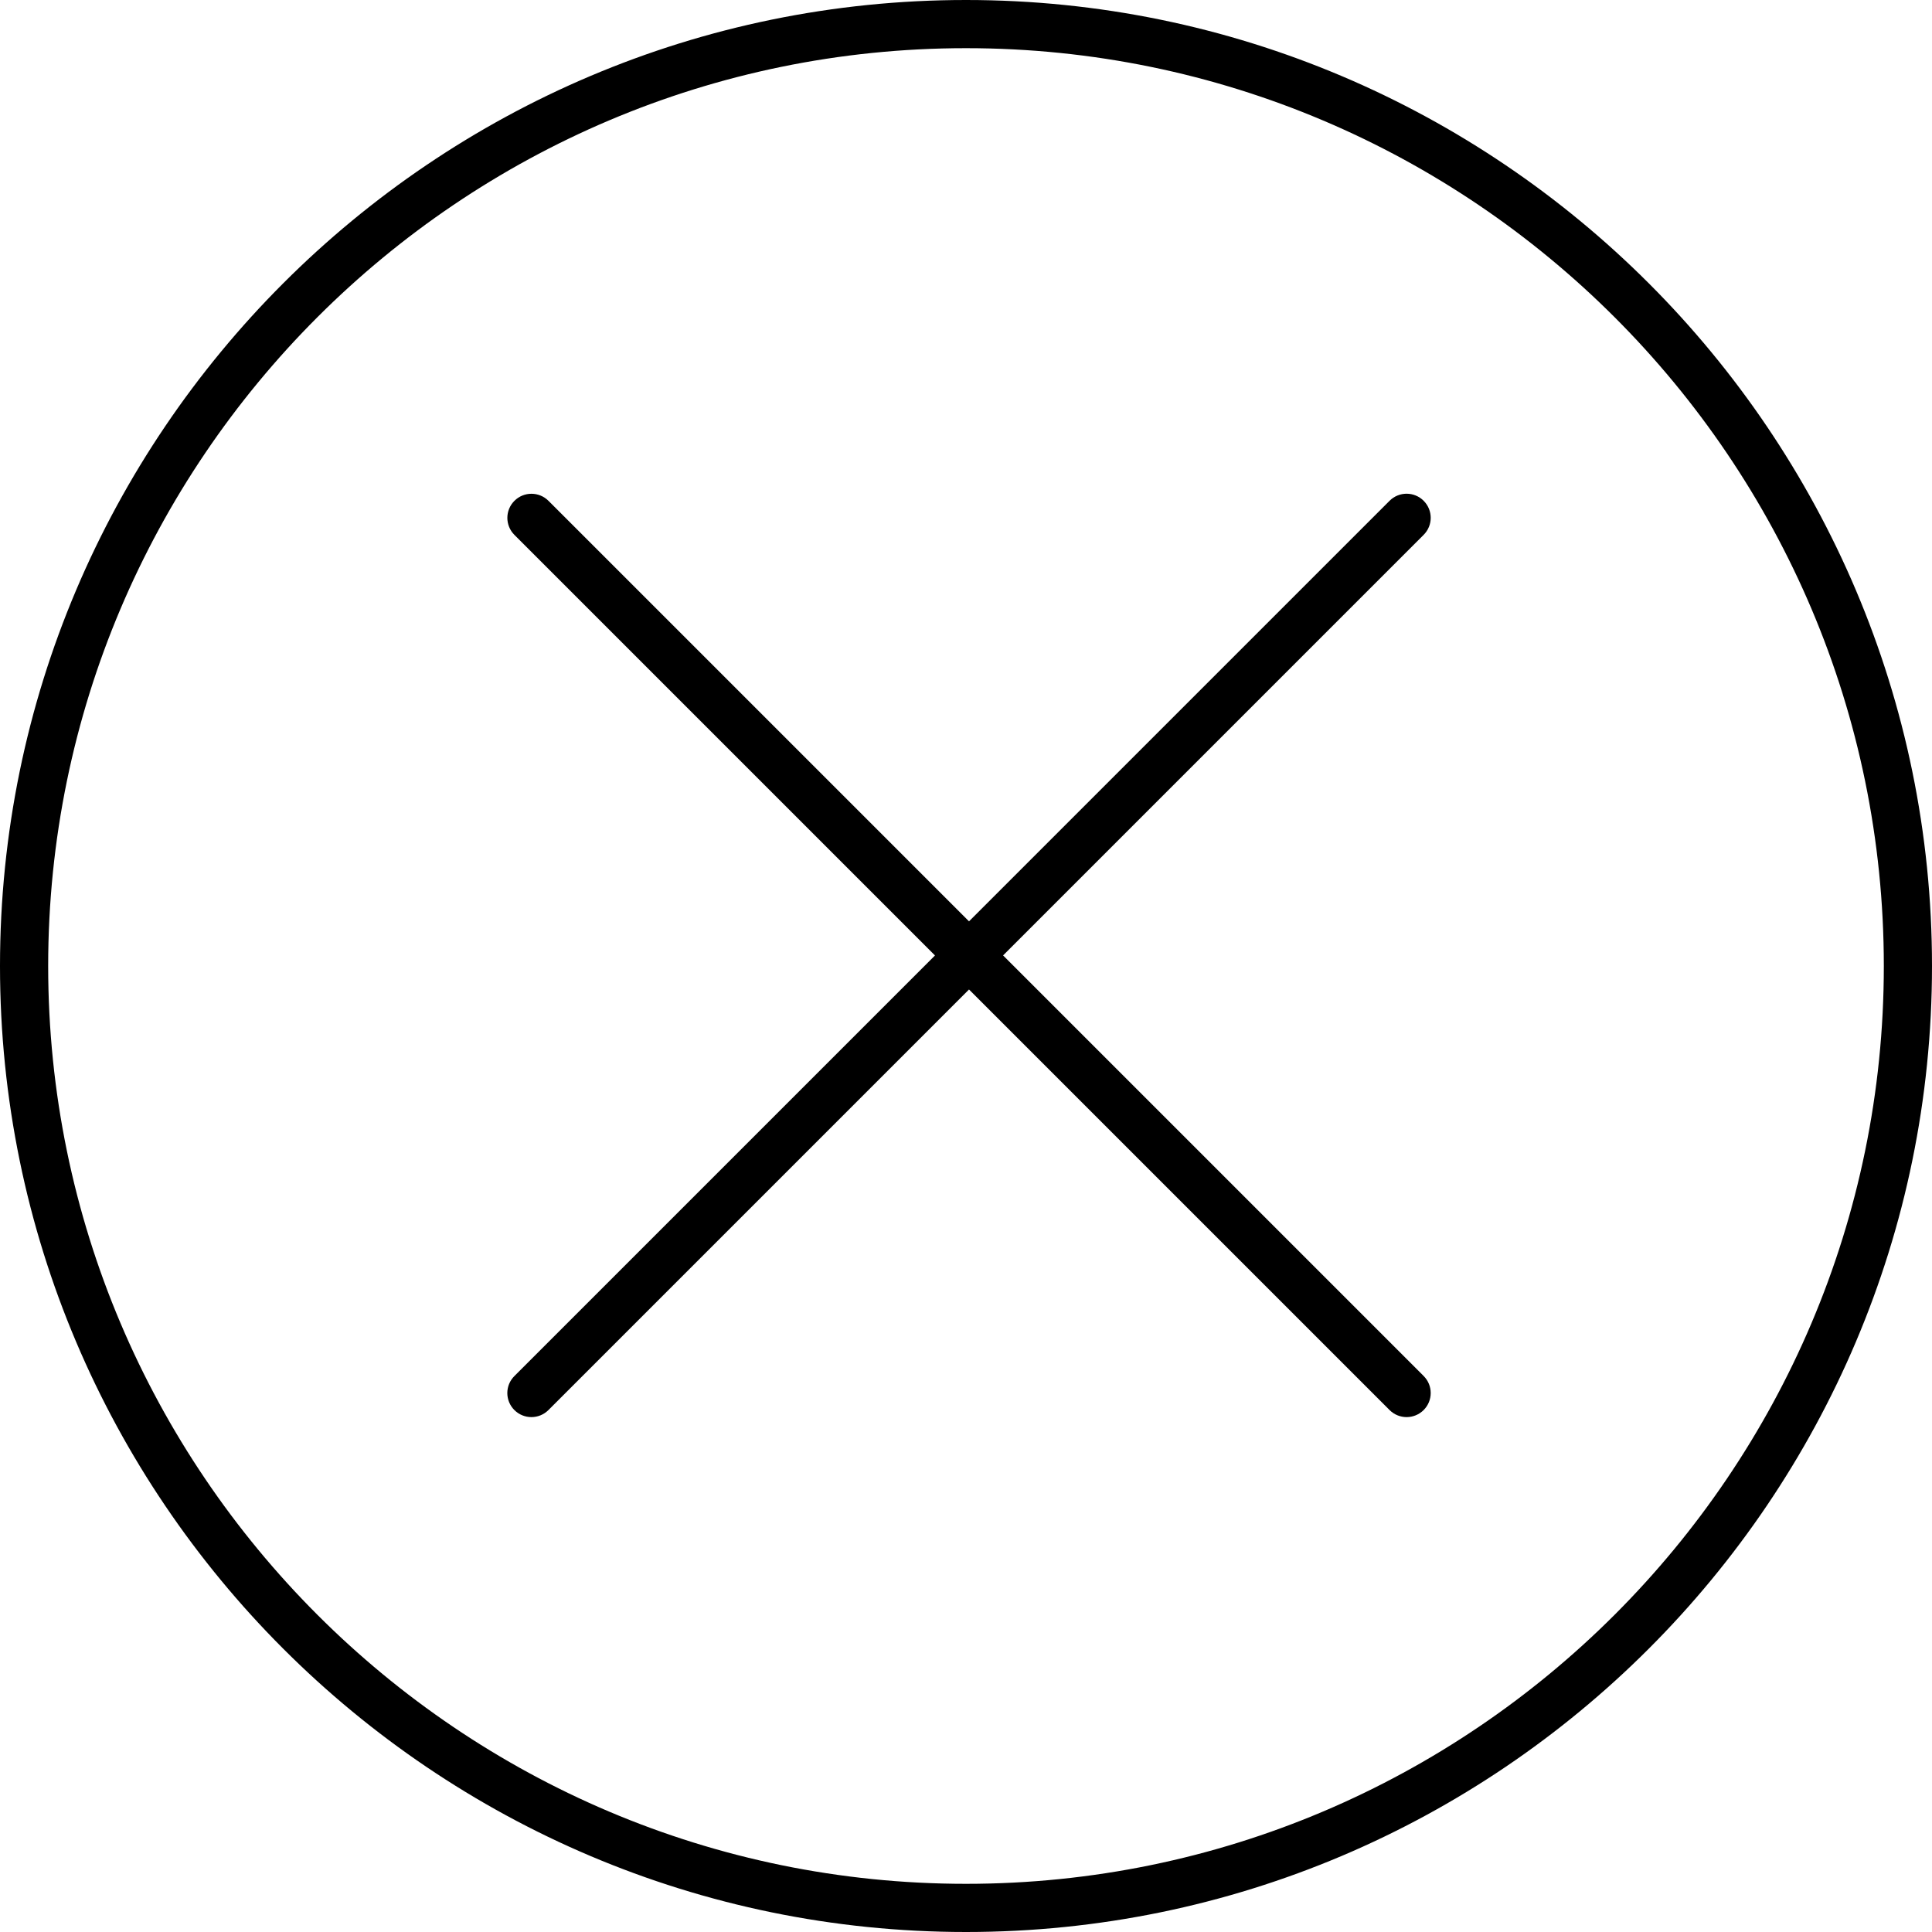
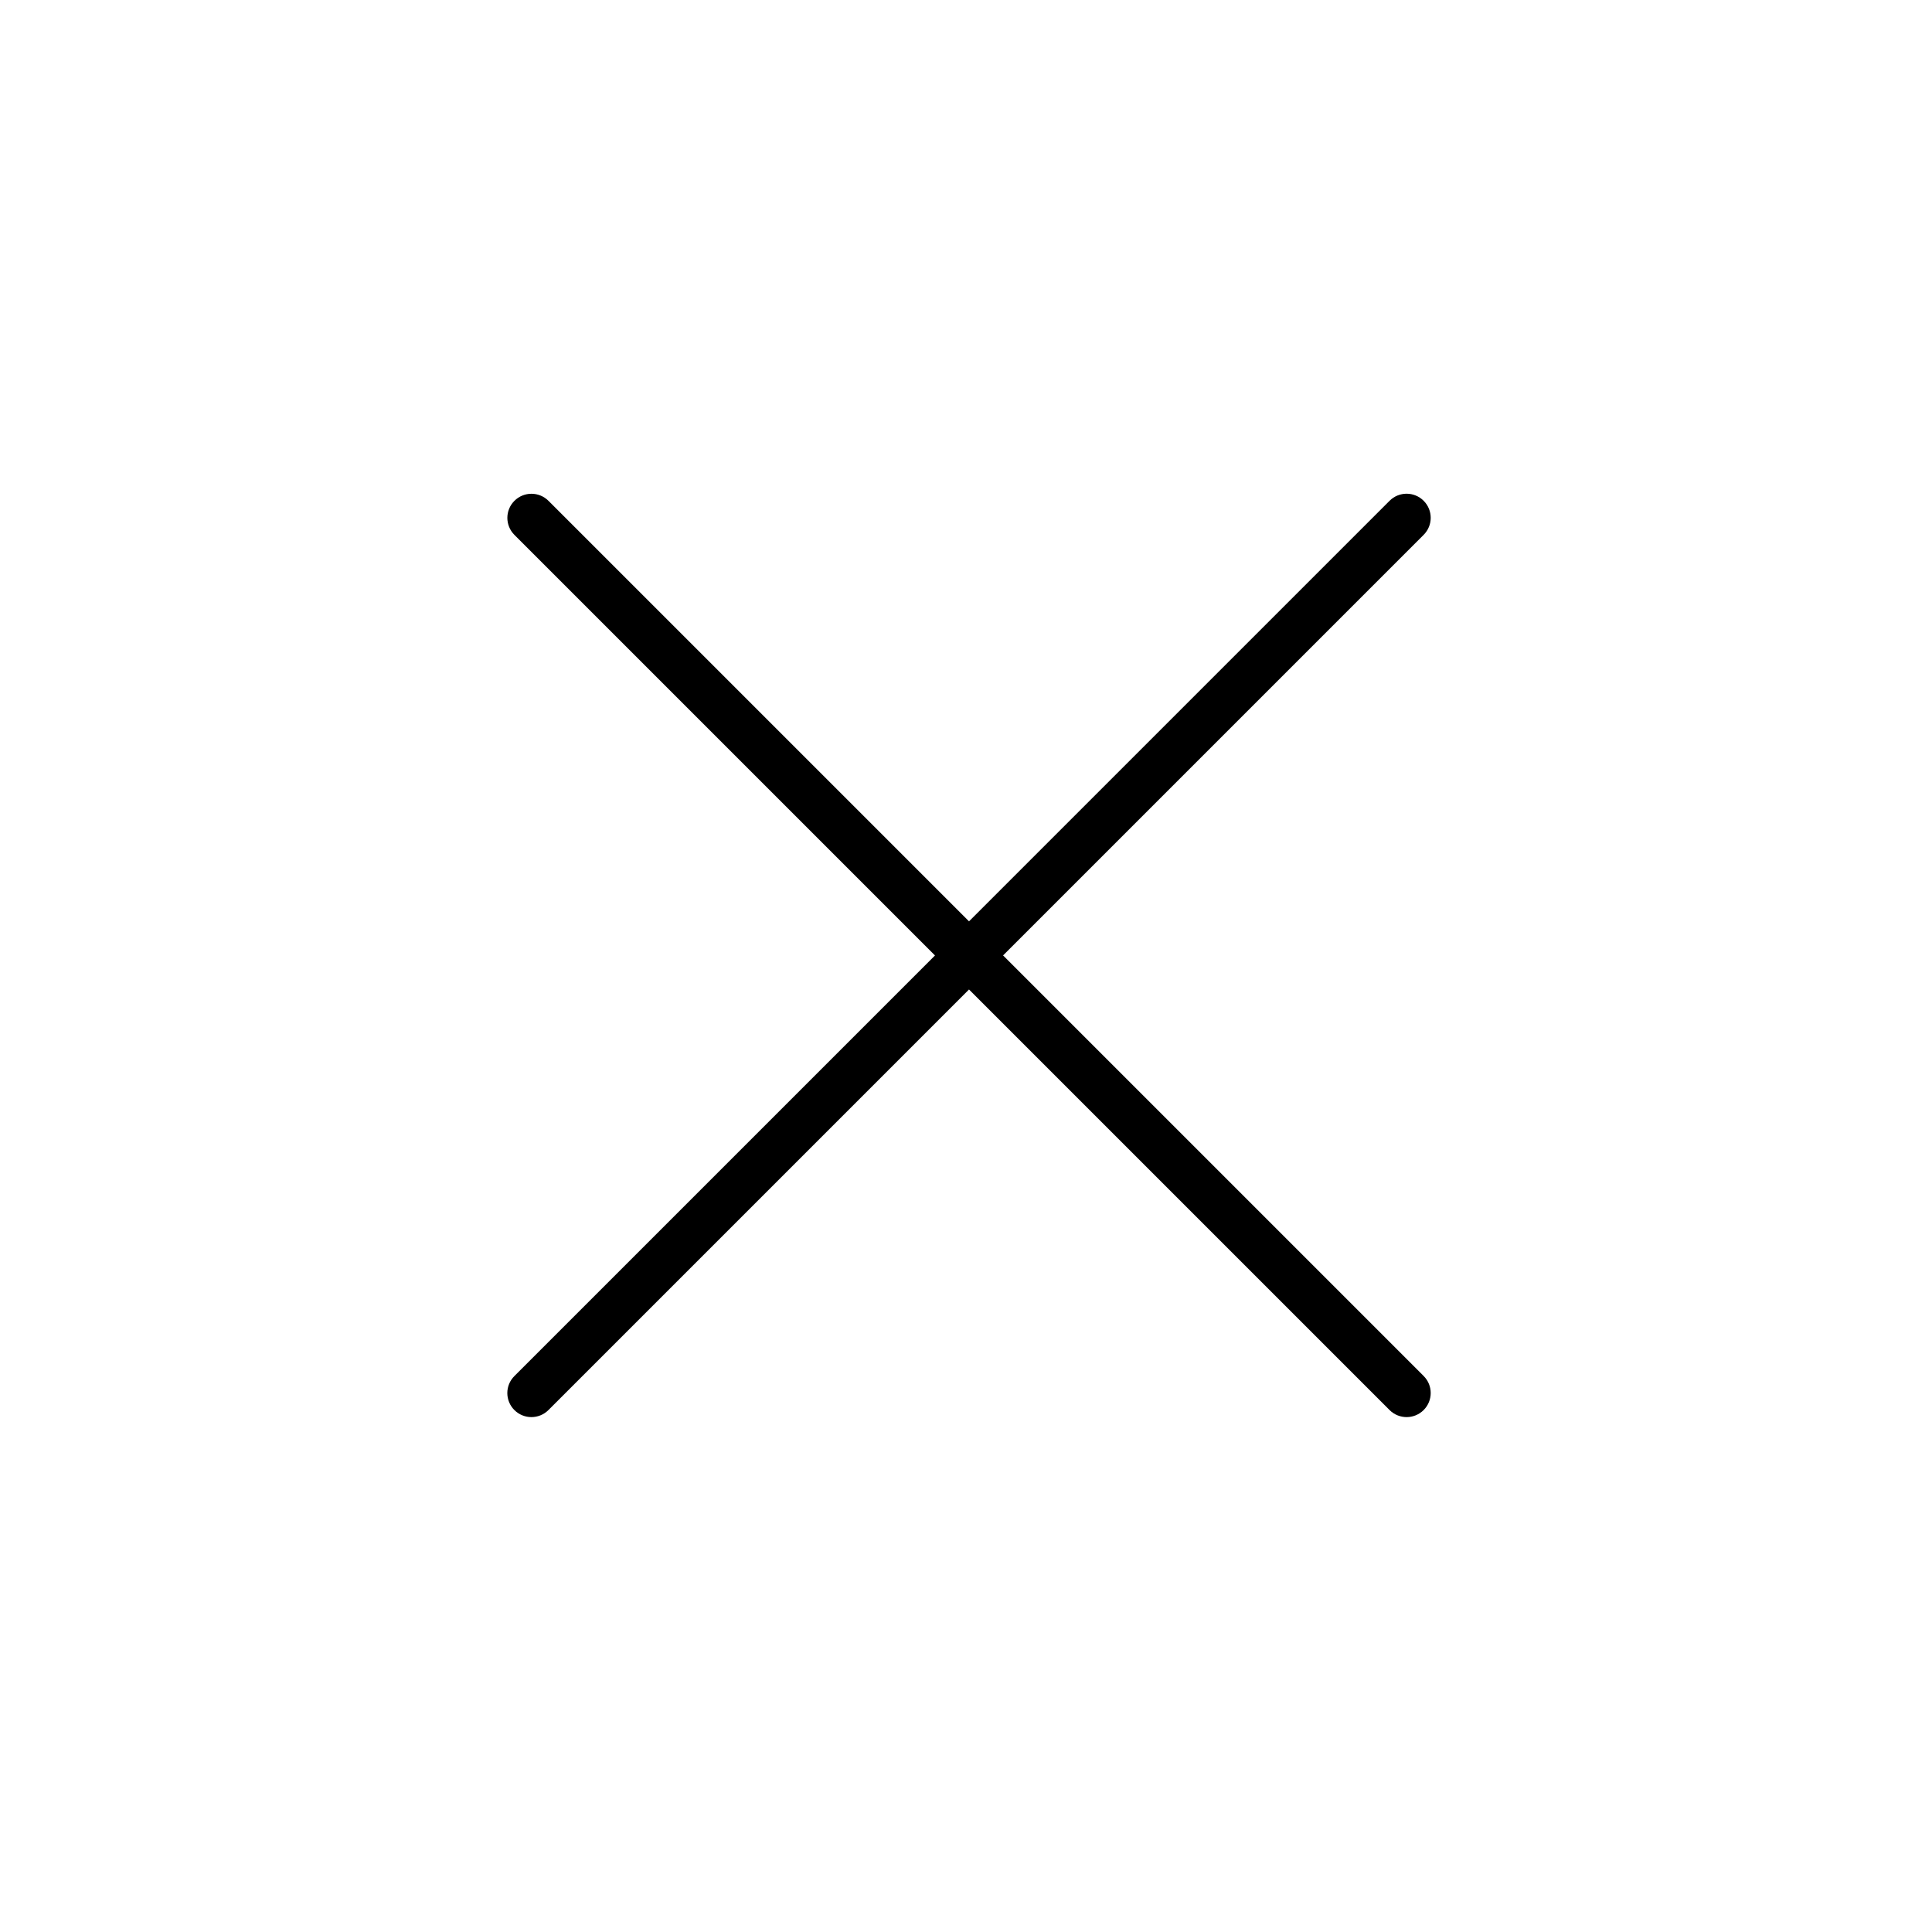
<svg xmlns="http://www.w3.org/2000/svg" id="Layer_2" viewBox="0 0 449.18 449.18">
  <g id="Layer_1-2">
    <path d="M119.59,327.83c1.09,1.09,2.53,1.64,3.96,1.64s2.87-.55,3.96-1.64l97.78-97.78,97.78,97.78c1.09,1.09,2.53,1.64,3.96,1.64s2.87-.55,3.96-1.64c2.19-2.19,2.19-5.73,0-7.92l-97.78-97.78,97.78-97.78c2.19-2.19,2.19-5.73,0-7.92-2.19-2.19-5.73-2.19-7.92,0l-97.78,97.78L127.52,116.44c-2.19-2.19-5.73-2.19-7.92,0-2.19,2.19-2.19,5.73,0,7.92l97.78,97.78-97.78,97.78c-2.2,2.18-2.2,5.73,0,7.92h0Z" />
-     <path d="M224.59,449.18c123.84,0,224.59-100.75,224.59-224.59S348.43,0,224.59,0,0,100.75,0,224.59s100.75,224.59,224.59,224.59h0Zm0-437.98c117.67,0,213.39,95.73,213.39,213.39s-95.72,213.39-213.39,213.39S11.2,342.25,11.2,224.59,106.92,11.2,224.59,11.2h0Z" />
  </g>
</svg>